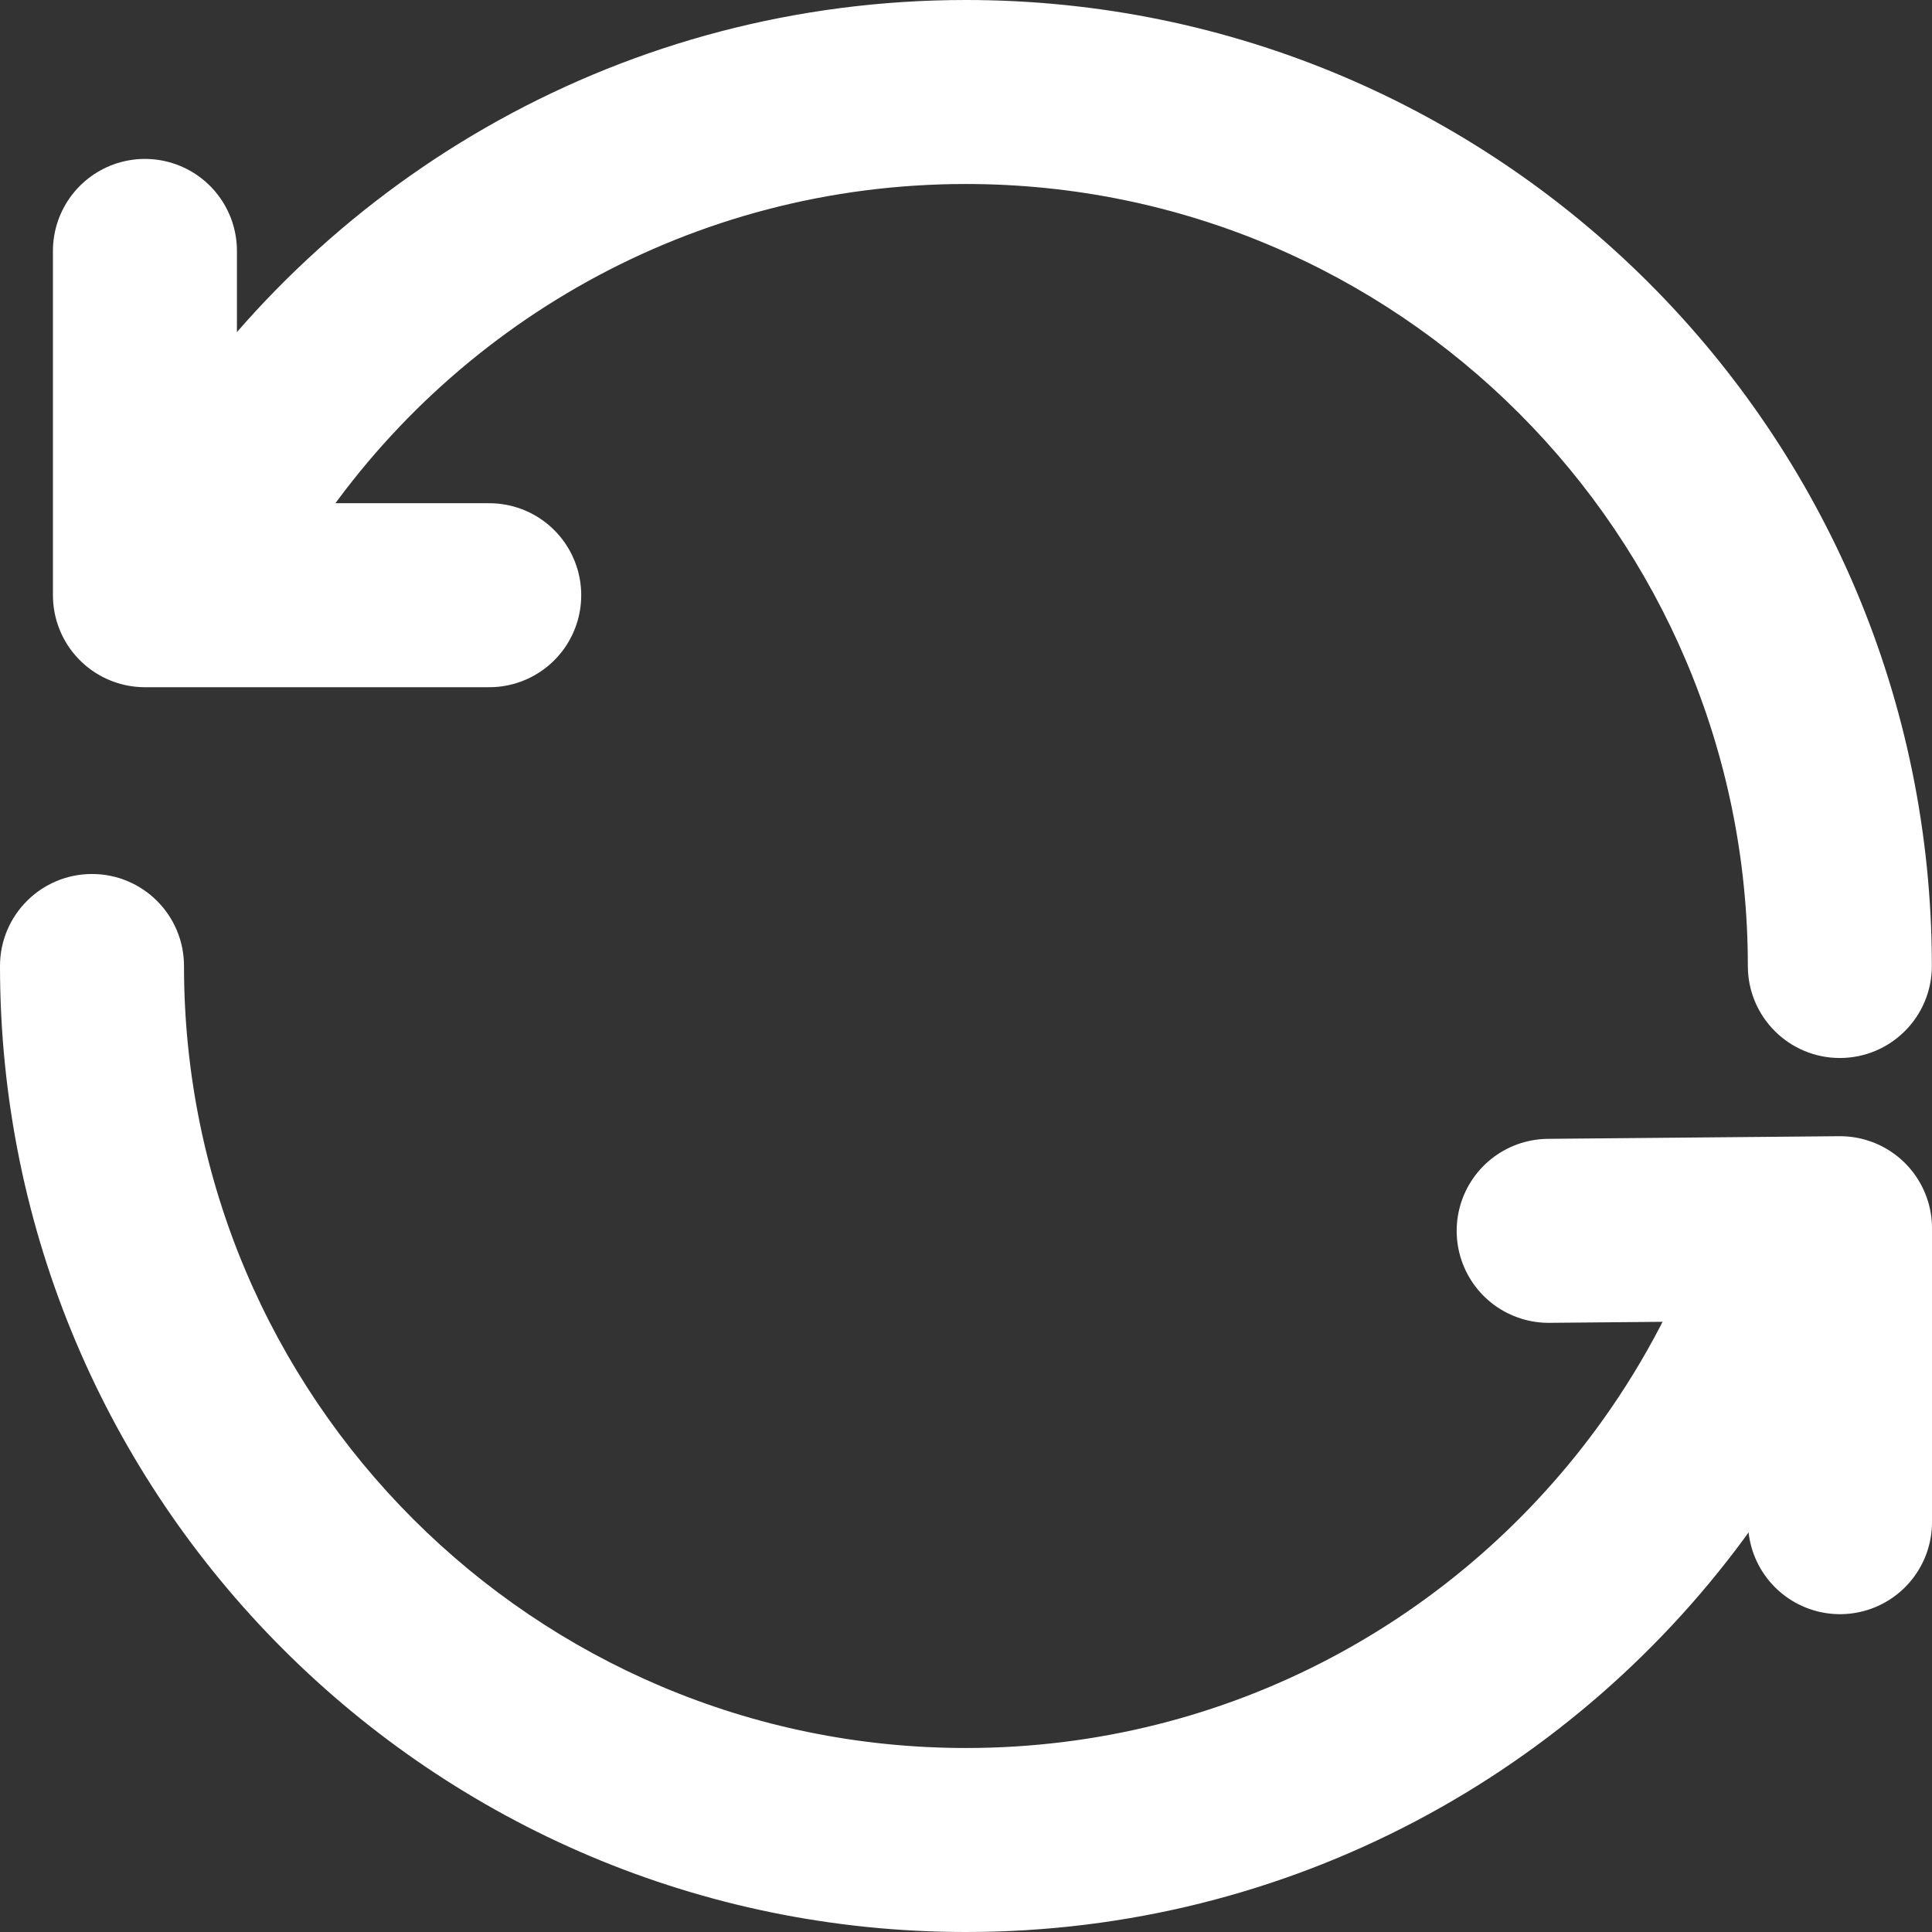
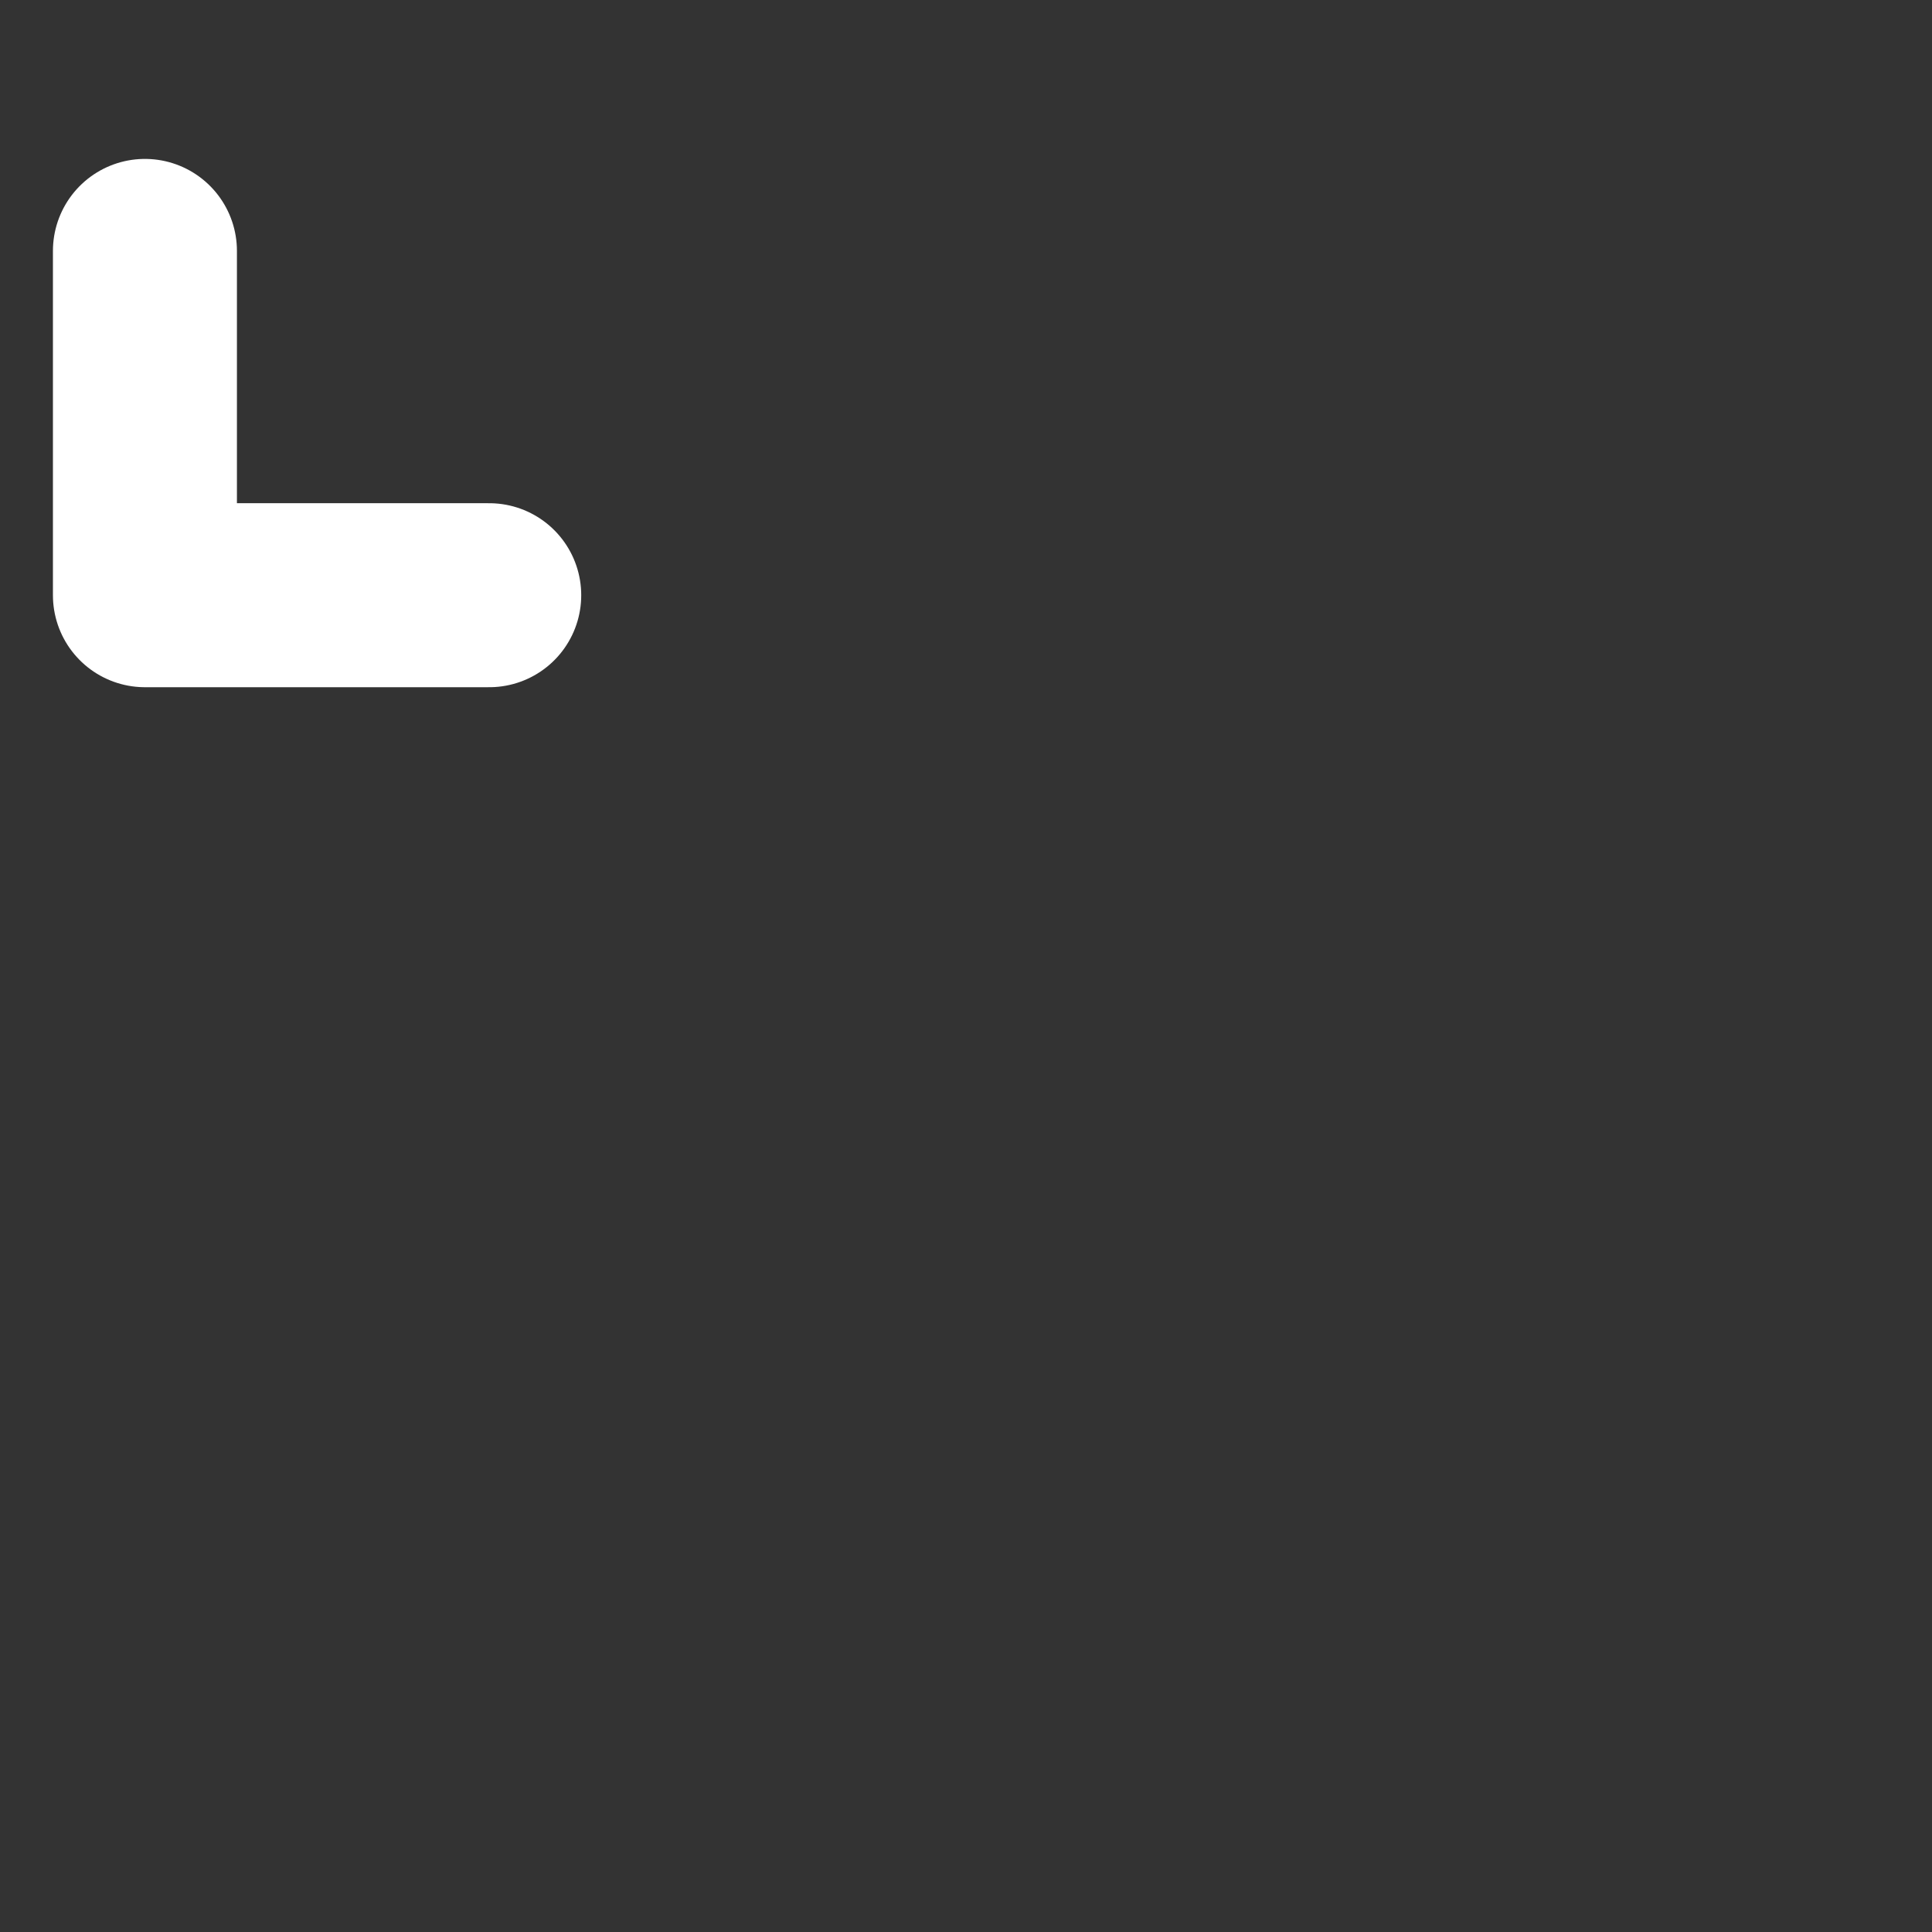
<svg xmlns="http://www.w3.org/2000/svg" width="63" height="63" viewBox="0 0 63 63" fill="none">
  <rect x="0" y="0" width="63" height="63" fill="#333333" stroke="none" />
-   <path d="M6 31.5C6 29.843 4.657 28.5 3 28.5C1.343 28.5 0 29.843 0 31.5H6ZM54.711 48.042L57.153 49.785L54.711 48.042ZM61.24 41.904C61.788 40.34 60.963 38.629 59.399 38.082C57.835 37.535 56.124 38.359 55.577 39.923L61.24 41.904ZM56.995 31.5C56.995 33.157 58.338 34.5 59.995 34.5C61.652 34.5 62.995 33.157 62.995 31.5H56.995ZM7.609 15.947L5.096 14.308L5.096 14.308L7.609 15.947ZM3.249 17.543C2.514 19.028 3.122 20.827 4.607 21.562C6.092 22.297 7.891 21.689 8.626 20.204L3.249 17.543ZM0 31.5C0 48.897 14.103 63 31.5 63V57C17.417 57 6 45.583 6 31.5H0ZM31.5 63C42.083 63 51.446 57.779 57.153 49.785L52.269 46.298C47.64 52.783 40.063 57 31.5 57V63ZM57.153 49.785C58.864 47.388 60.249 44.739 61.24 41.904L55.577 39.923C54.776 42.214 53.656 44.357 52.269 46.298L57.153 49.785ZM62.995 31.5C62.995 14.103 48.892 0 31.495 0V6C45.578 6 56.995 17.417 56.995 31.5H62.995ZM31.495 0C20.437 0 10.713 5.7 5.096 14.308L10.121 17.587C14.677 10.604 22.549 6 31.495 6V0ZM5.096 14.308C4.42 15.345 3.802 16.425 3.249 17.543L8.626 20.204C9.074 19.3 9.573 18.427 10.121 17.587L5.096 14.308Z" fill="white" />
  <path d="M15.953 19.409H4.726L4.726 8.182" stroke="white" stroke-width="6" stroke-linecap="round" stroke-linejoin="round" />
-   <path d="M60 49.636V40.05L50.5 40.136" stroke="white" stroke-width="6" stroke-linecap="round" stroke-linejoin="round" />
</svg>